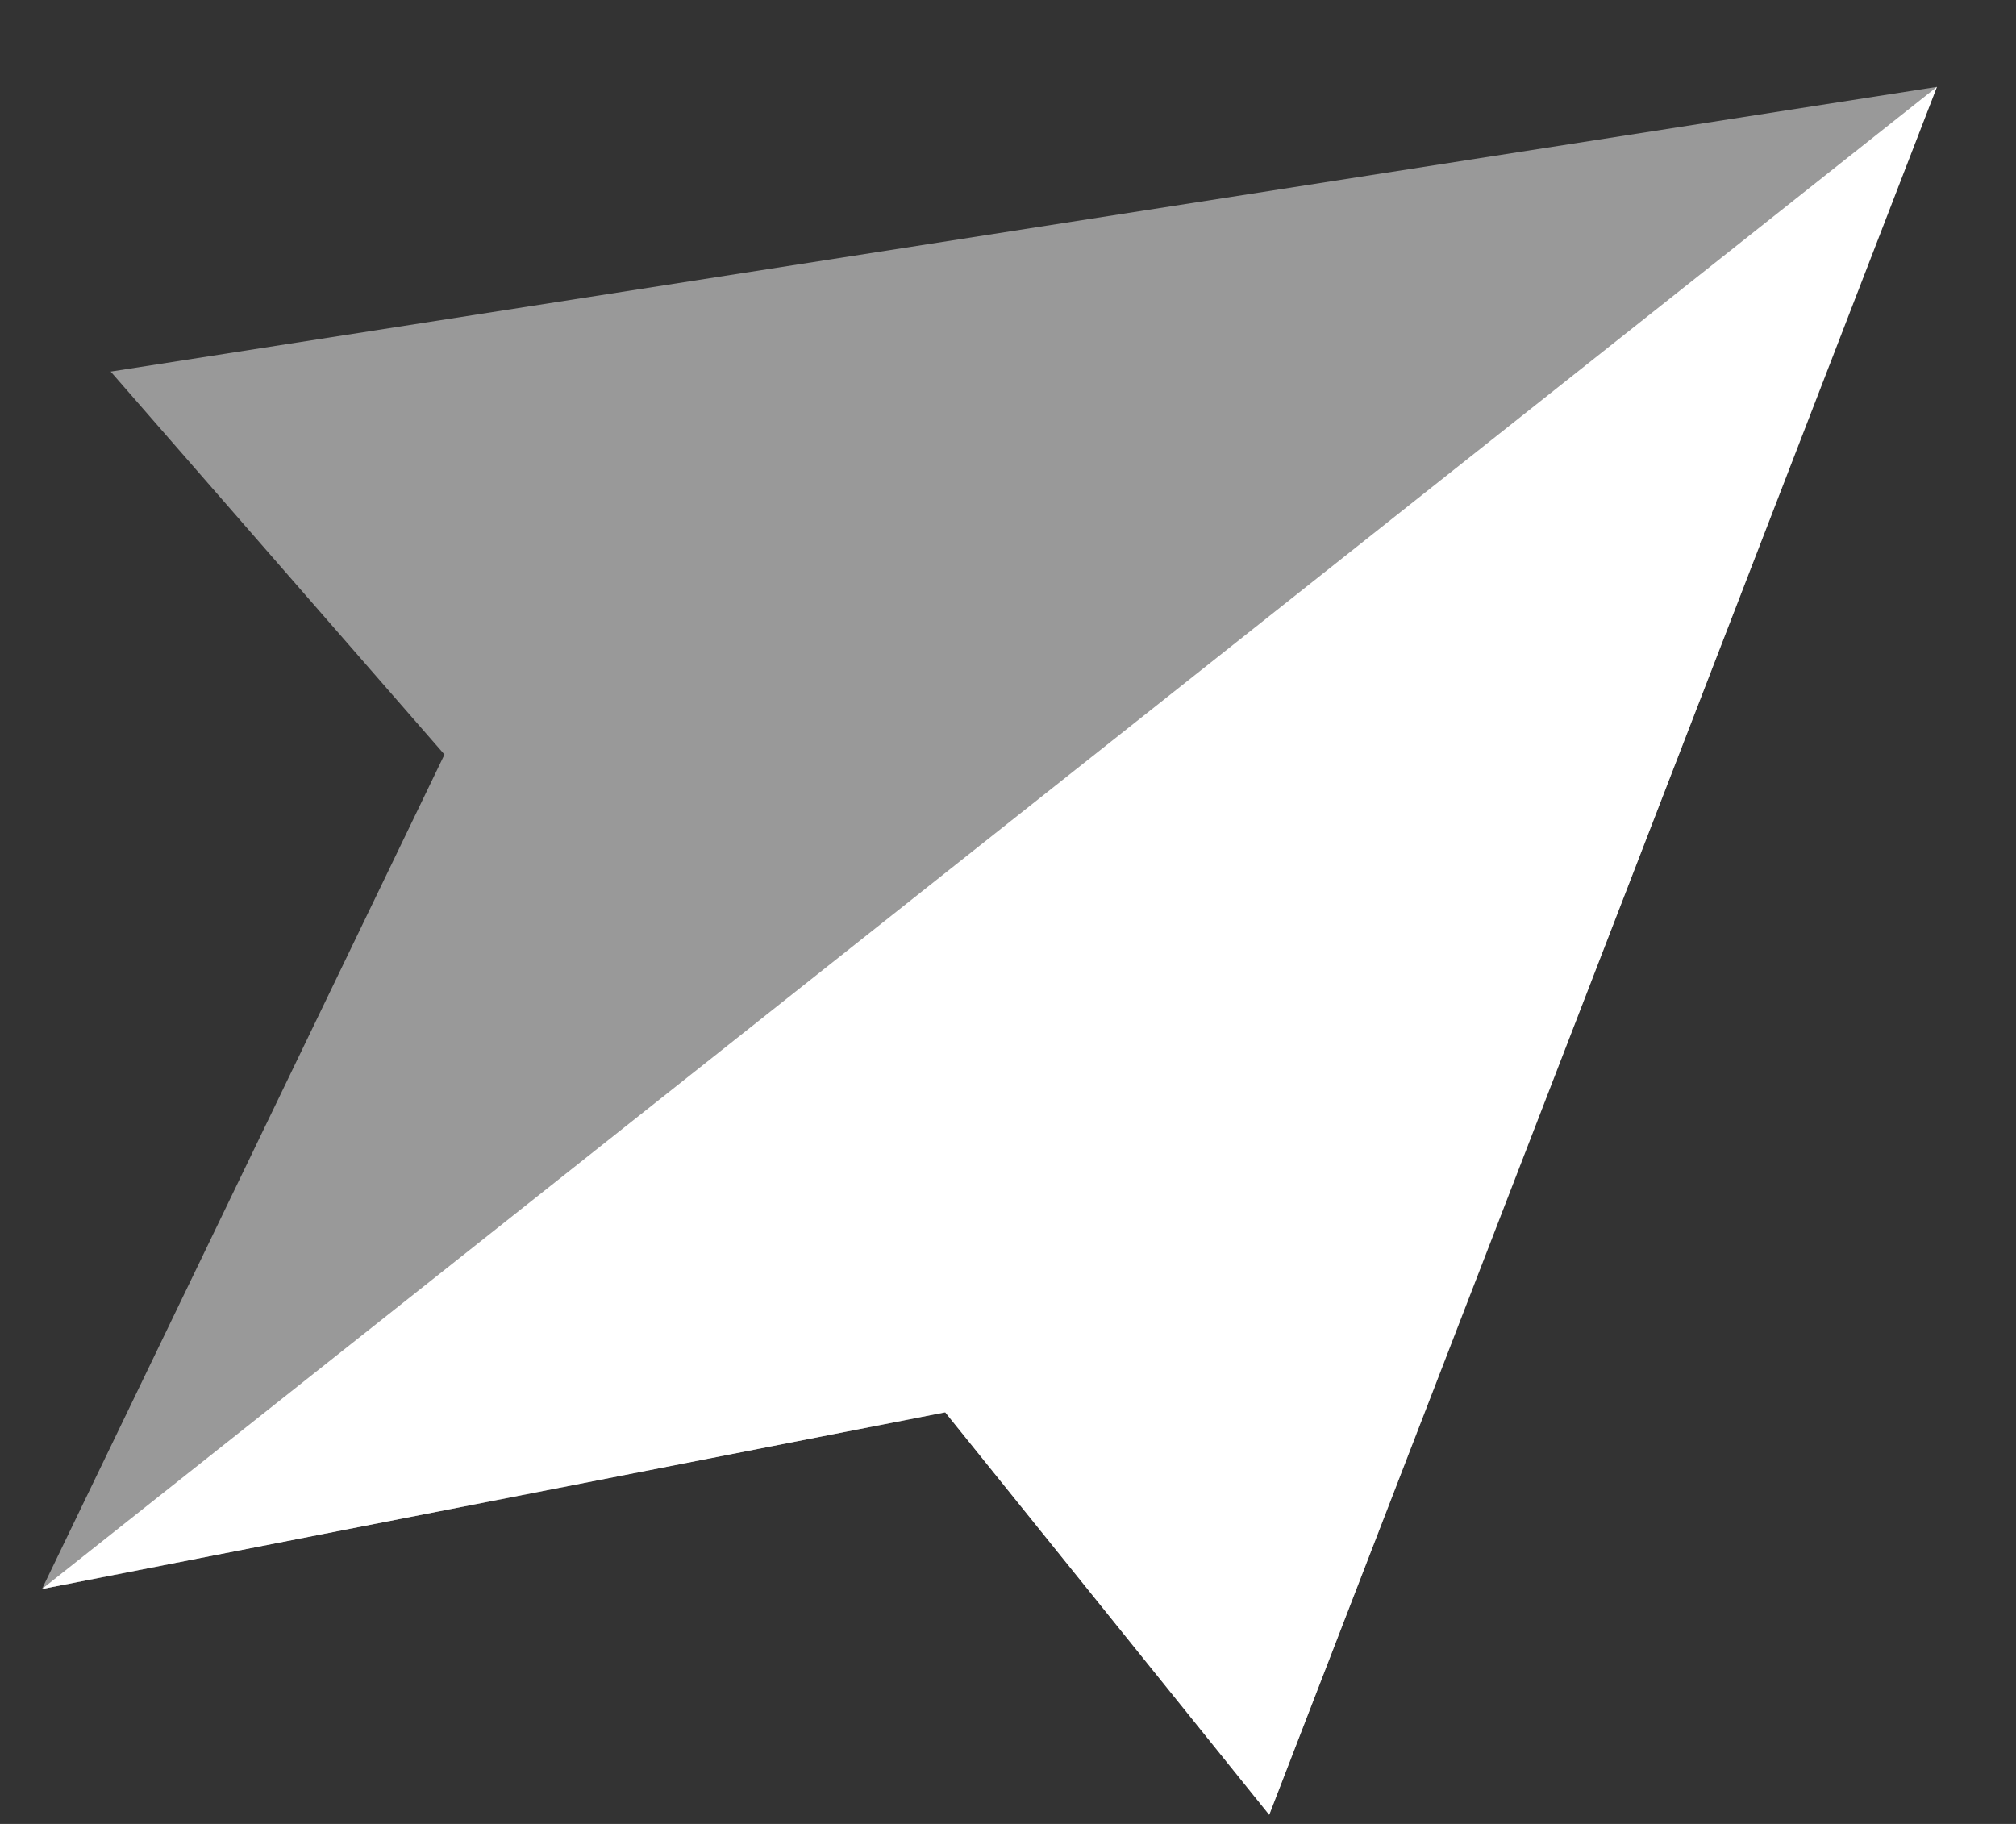
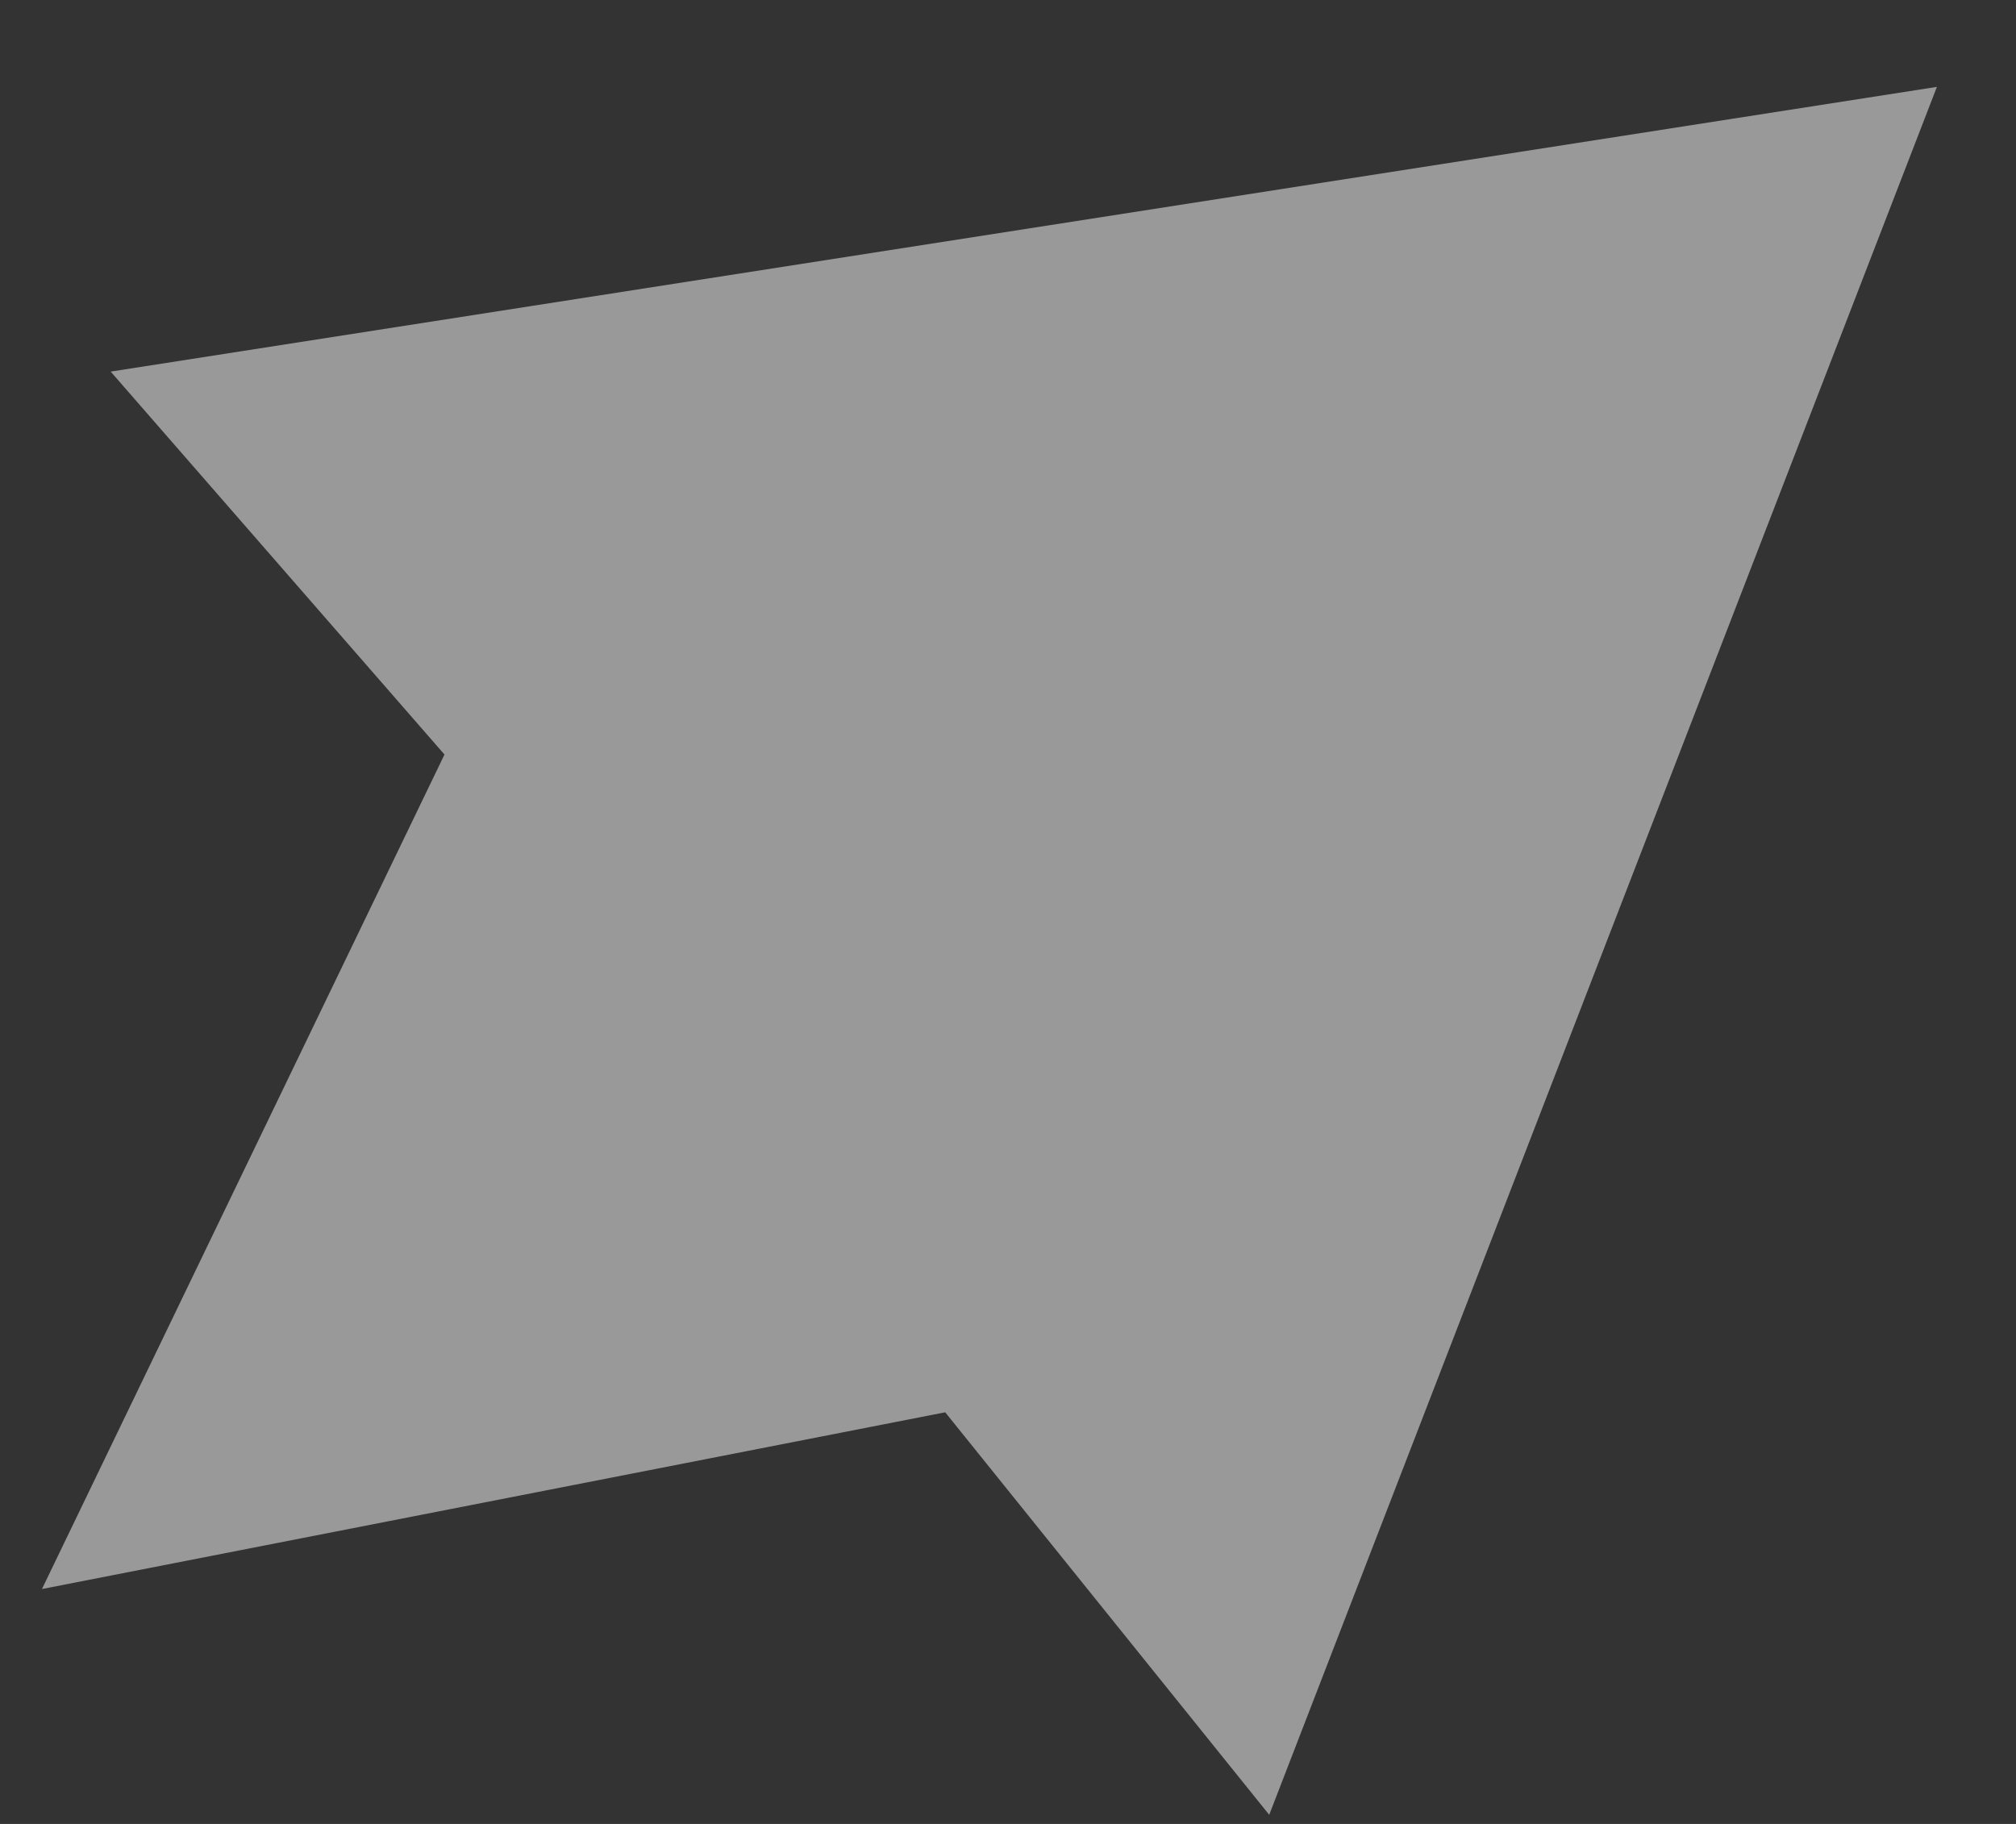
<svg xmlns="http://www.w3.org/2000/svg" width="21" height="19" viewBox="0 0 21 19" fill="none">
  <rect x="0" y="0" width="21" height="19" fill="#333333" stroke="none" />
  <path d="M0.437 16.553L4.63 7.86L1.153 3.871L20.176 0.905L13.221 18.905L9.846 14.712L0.437 16.553Z" fill="white" fill-opacity="0.5" />
-   <path d="M9.846 14.712L0.437 16.553L20.176 0.905L13.221 18.905L9.846 14.712Z" fill="white" />
</svg>